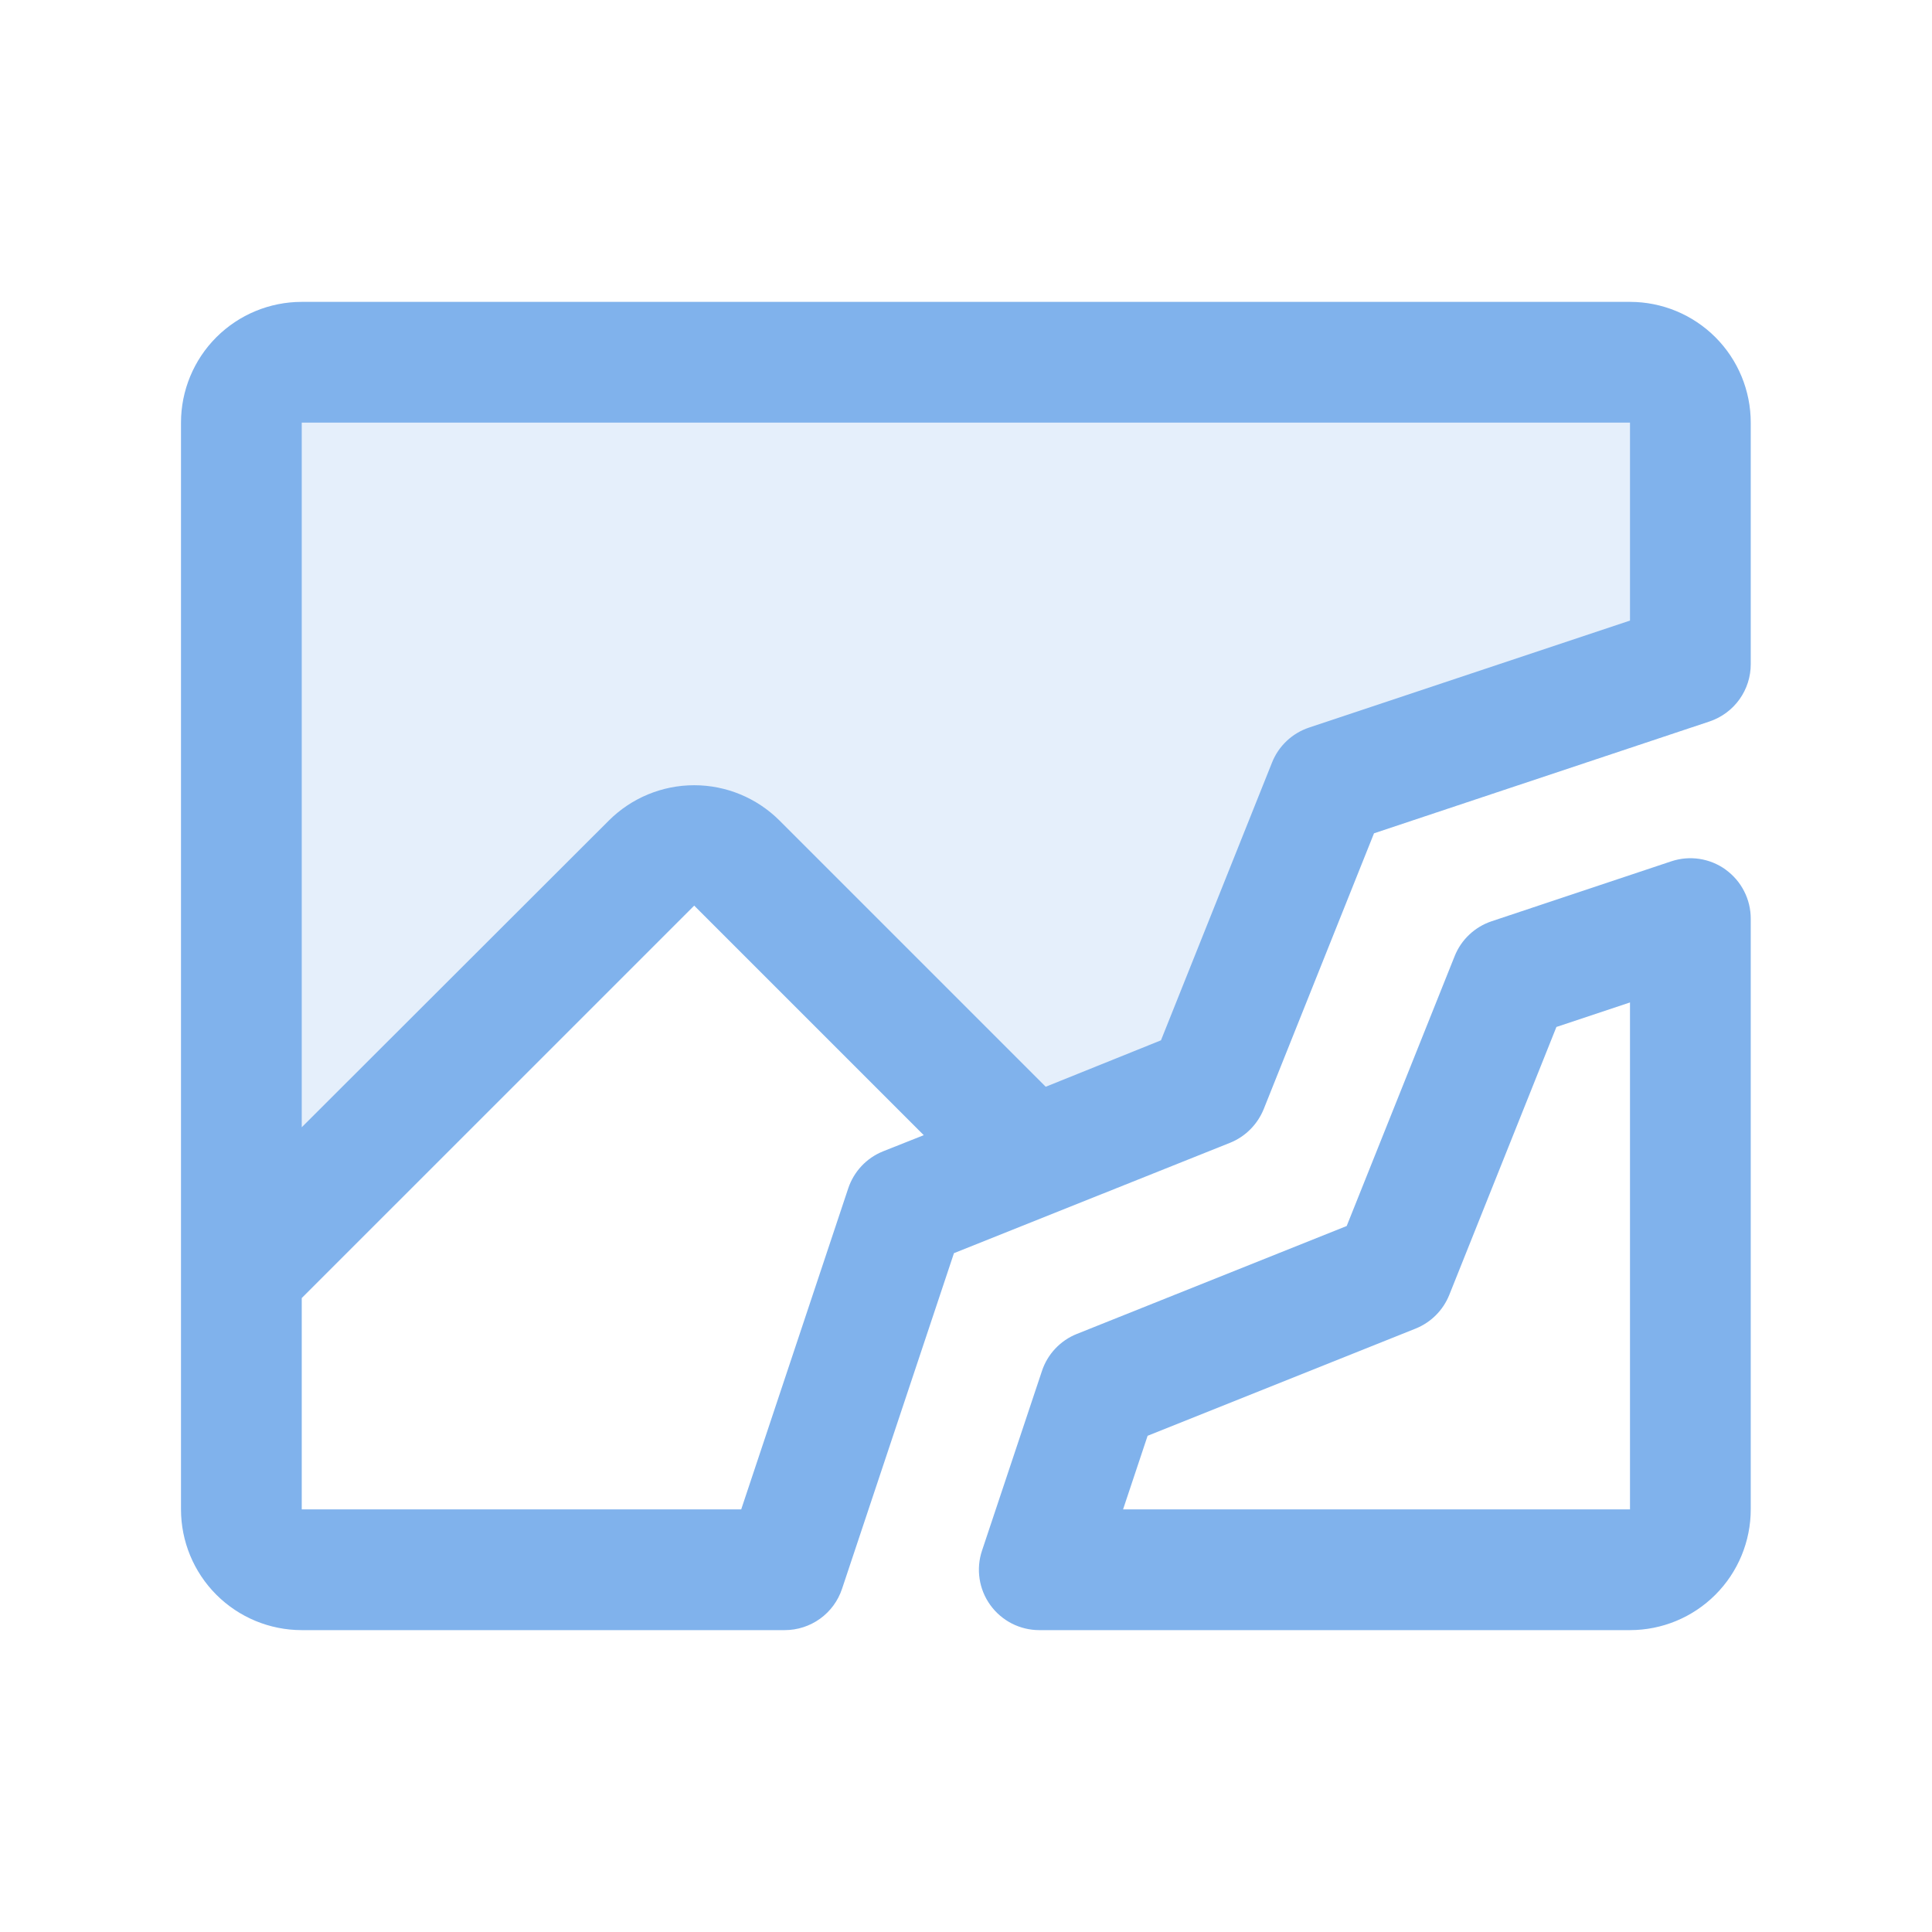
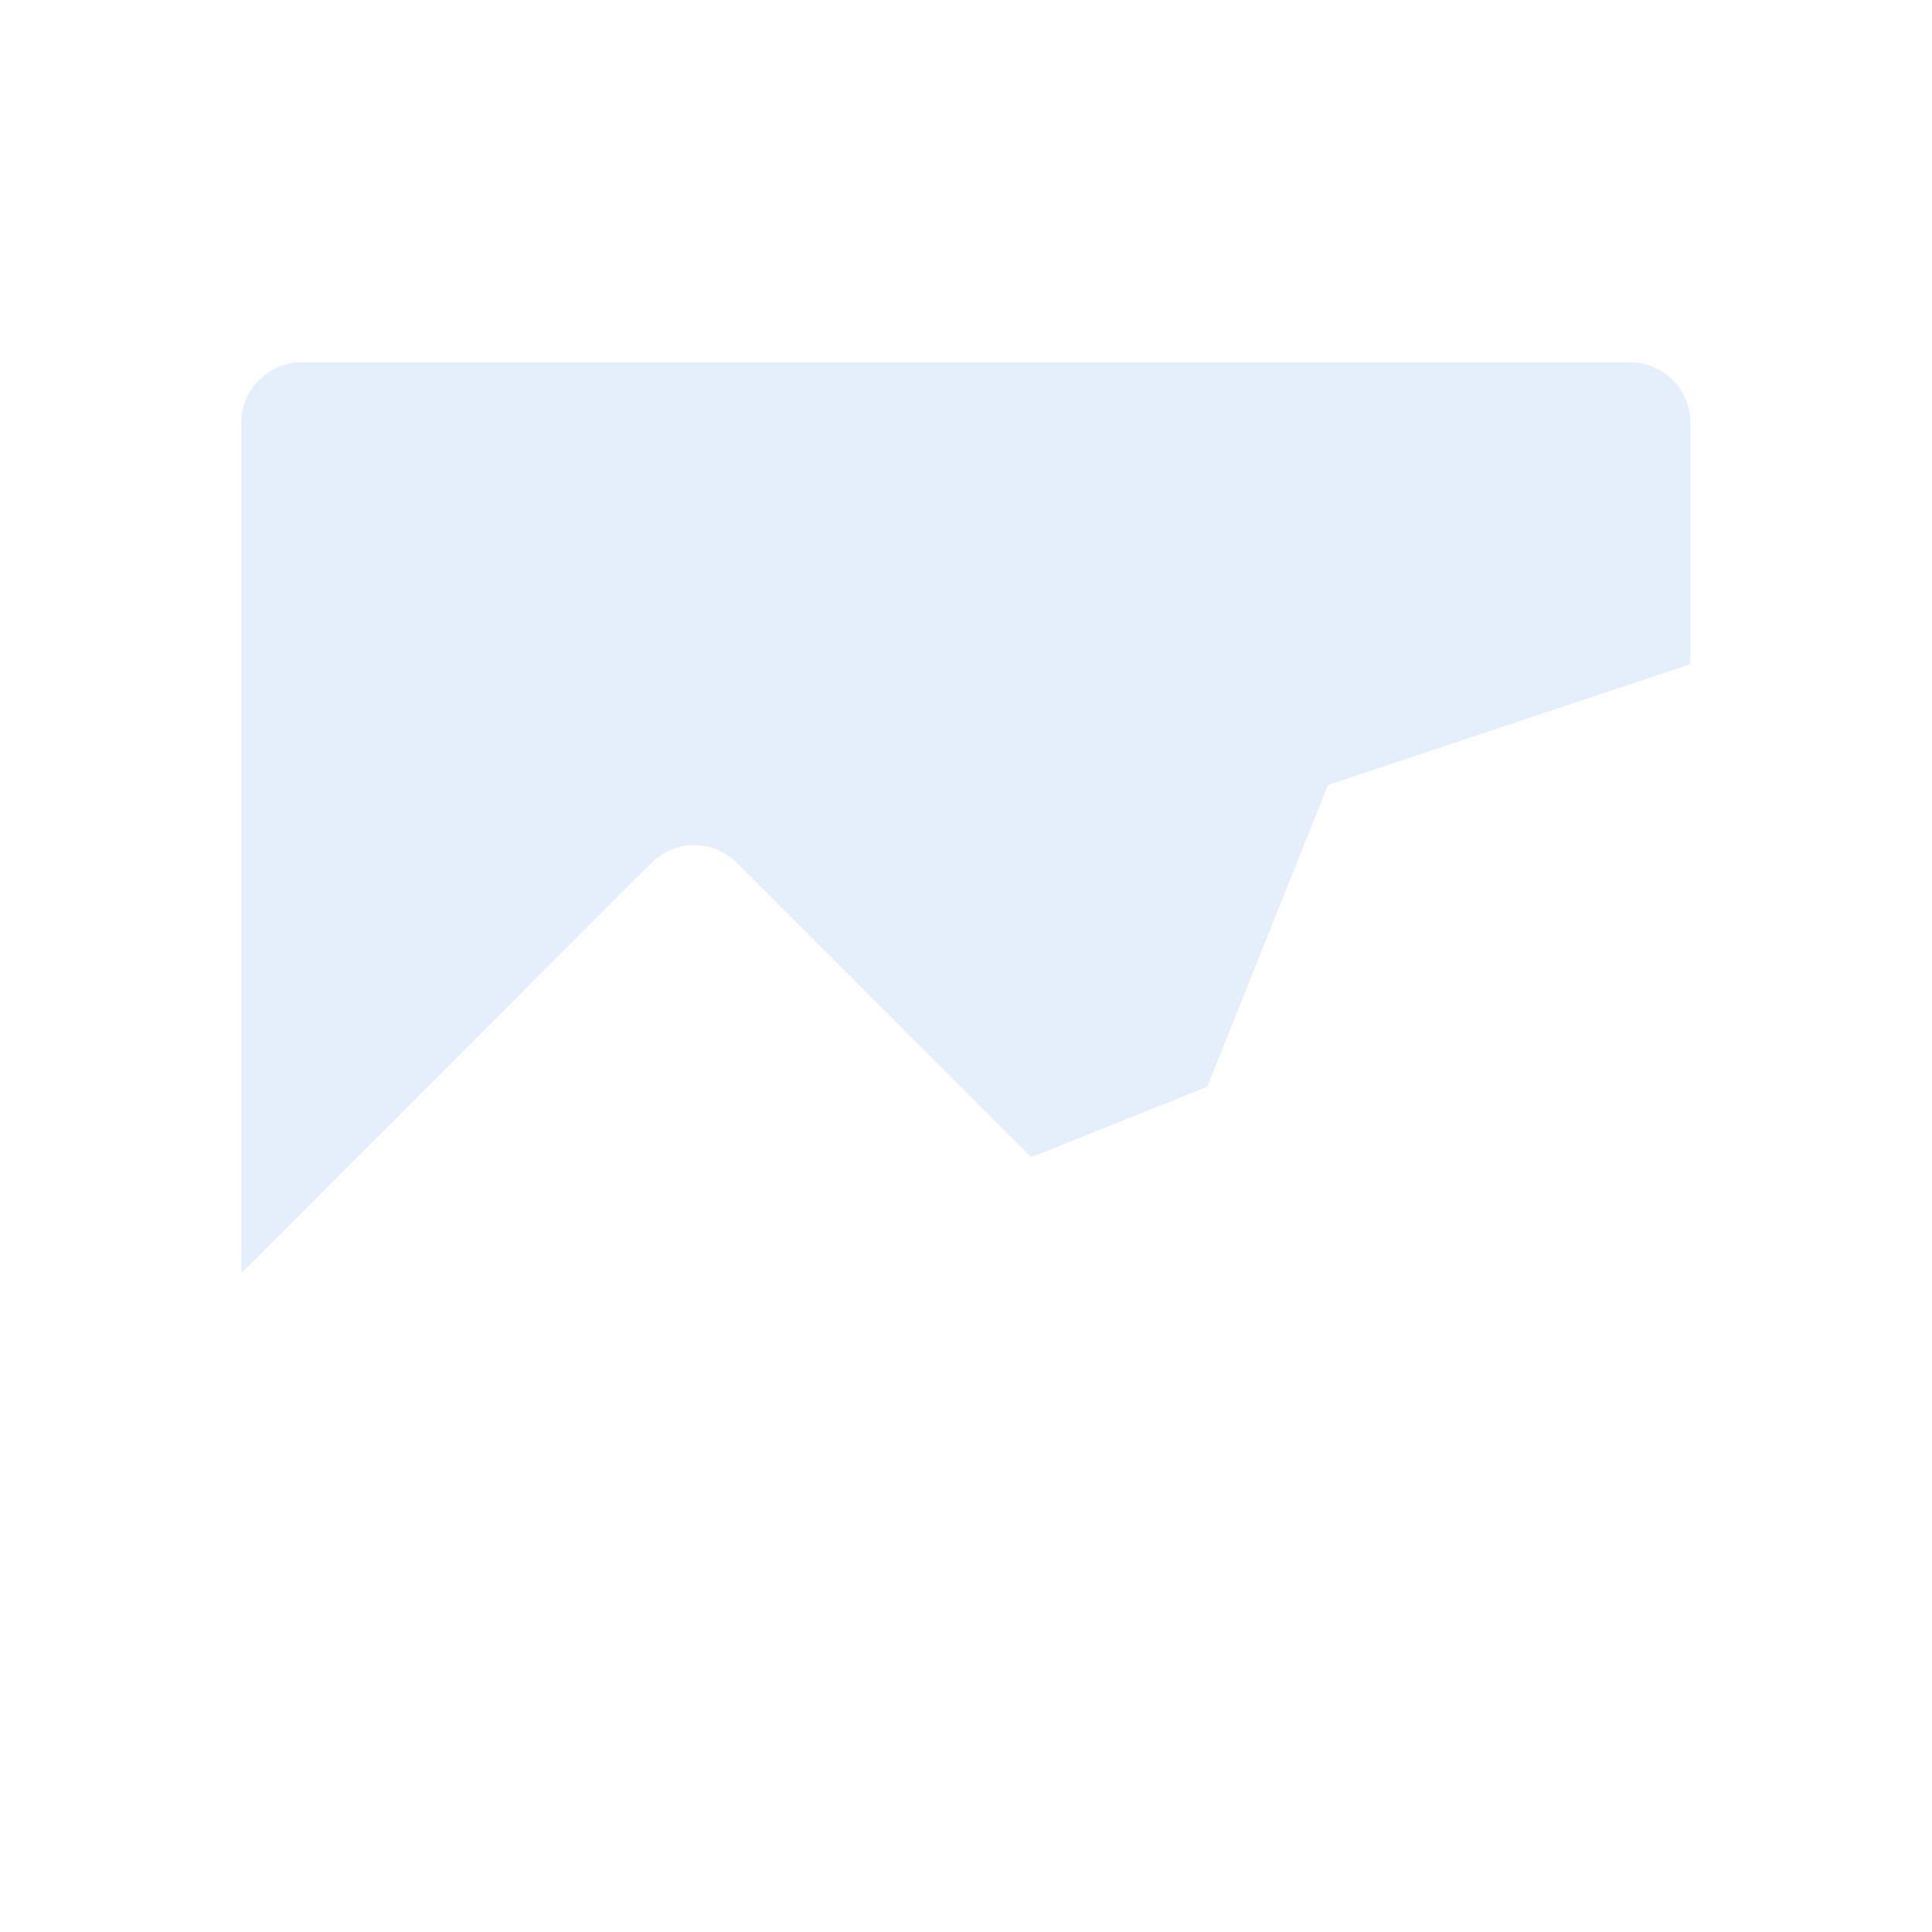
<svg xmlns="http://www.w3.org/2000/svg" width="60" height="60" viewBox="0 0 60 60" fill="none">
  <path opacity="0.2" d="M52.496 13.125V20.625L41.246 24.375L37.496 33.75L32.023 35.939L22.883 26.798C22.709 26.624 22.502 26.486 22.274 26.391C22.047 26.297 21.803 26.248 21.556 26.248C21.31 26.248 21.066 26.297 20.838 26.391C20.611 26.486 20.404 26.624 20.23 26.798L7.496 39.537V13.125C7.496 12.628 7.694 12.151 8.045 11.799C8.397 11.447 8.874 11.25 9.371 11.25H50.621C51.118 11.25 51.595 11.447 51.947 11.799C52.298 12.151 52.496 12.628 52.496 13.125Z" fill="#80B2EC" />
-   <path d="M50.621 9.375H9.371C8.377 9.375 7.423 9.77 6.719 10.473C6.016 11.176 5.621 12.13 5.621 13.125V46.875C5.621 47.869 6.016 48.823 6.719 49.526C7.423 50.23 8.377 50.625 9.371 50.625H24.371C24.765 50.625 25.148 50.501 25.468 50.271C25.787 50.041 26.026 49.716 26.15 49.343L29.626 38.918L38.199 35.491C38.435 35.396 38.649 35.255 38.828 35.075C39.008 34.895 39.149 34.681 39.245 34.446L42.671 25.879L53.096 22.404C53.468 22.278 53.791 22.039 54.02 21.72C54.249 21.4 54.372 21.017 54.371 20.625V13.125C54.371 12.13 53.976 11.176 53.273 10.473C52.569 9.77 51.616 9.375 50.621 9.375ZM26.342 36.907L23.019 46.875H9.371V40.312L21.559 28.125L28.688 35.254L27.418 35.758C27.166 35.86 26.939 36.016 26.754 36.214C26.568 36.413 26.428 36.649 26.342 36.907ZM50.621 19.272L40.653 22.596C40.395 22.682 40.158 22.823 39.959 23.011C39.761 23.198 39.606 23.425 39.505 23.679L36.055 32.308L32.476 33.75L24.209 25.483C23.506 24.781 22.553 24.386 21.559 24.386C20.564 24.386 19.611 24.781 18.908 25.483L9.371 35.008V13.125H50.621V19.272ZM53.593 27.007C53.352 26.833 53.073 26.719 52.779 26.674C52.485 26.629 52.185 26.655 51.903 26.749L46.325 28.61C46.067 28.696 45.83 28.837 45.632 29.024C45.433 29.21 45.278 29.438 45.177 29.69L41.823 38.074L33.439 41.428C33.186 41.529 32.959 41.685 32.772 41.883C32.586 42.081 32.444 42.318 32.359 42.576L30.498 48.154C30.403 48.436 30.377 48.737 30.422 49.031C30.466 49.325 30.58 49.604 30.754 49.845C30.928 50.087 31.157 50.283 31.421 50.419C31.686 50.554 31.979 50.625 32.277 50.625H50.621C51.616 50.625 52.569 50.23 53.273 49.526C53.976 48.823 54.371 47.869 54.371 46.875V28.53C54.371 28.233 54.301 27.94 54.165 27.676C54.03 27.411 53.834 27.183 53.593 27.009V27.007ZM50.621 46.875H34.878L35.64 44.59L43.962 41.261C44.198 41.166 44.412 41.025 44.592 40.845C44.771 40.666 44.913 40.452 45.008 40.216L48.336 31.893L50.621 31.132V46.875Z" fill="#80B2EC" />
</svg>